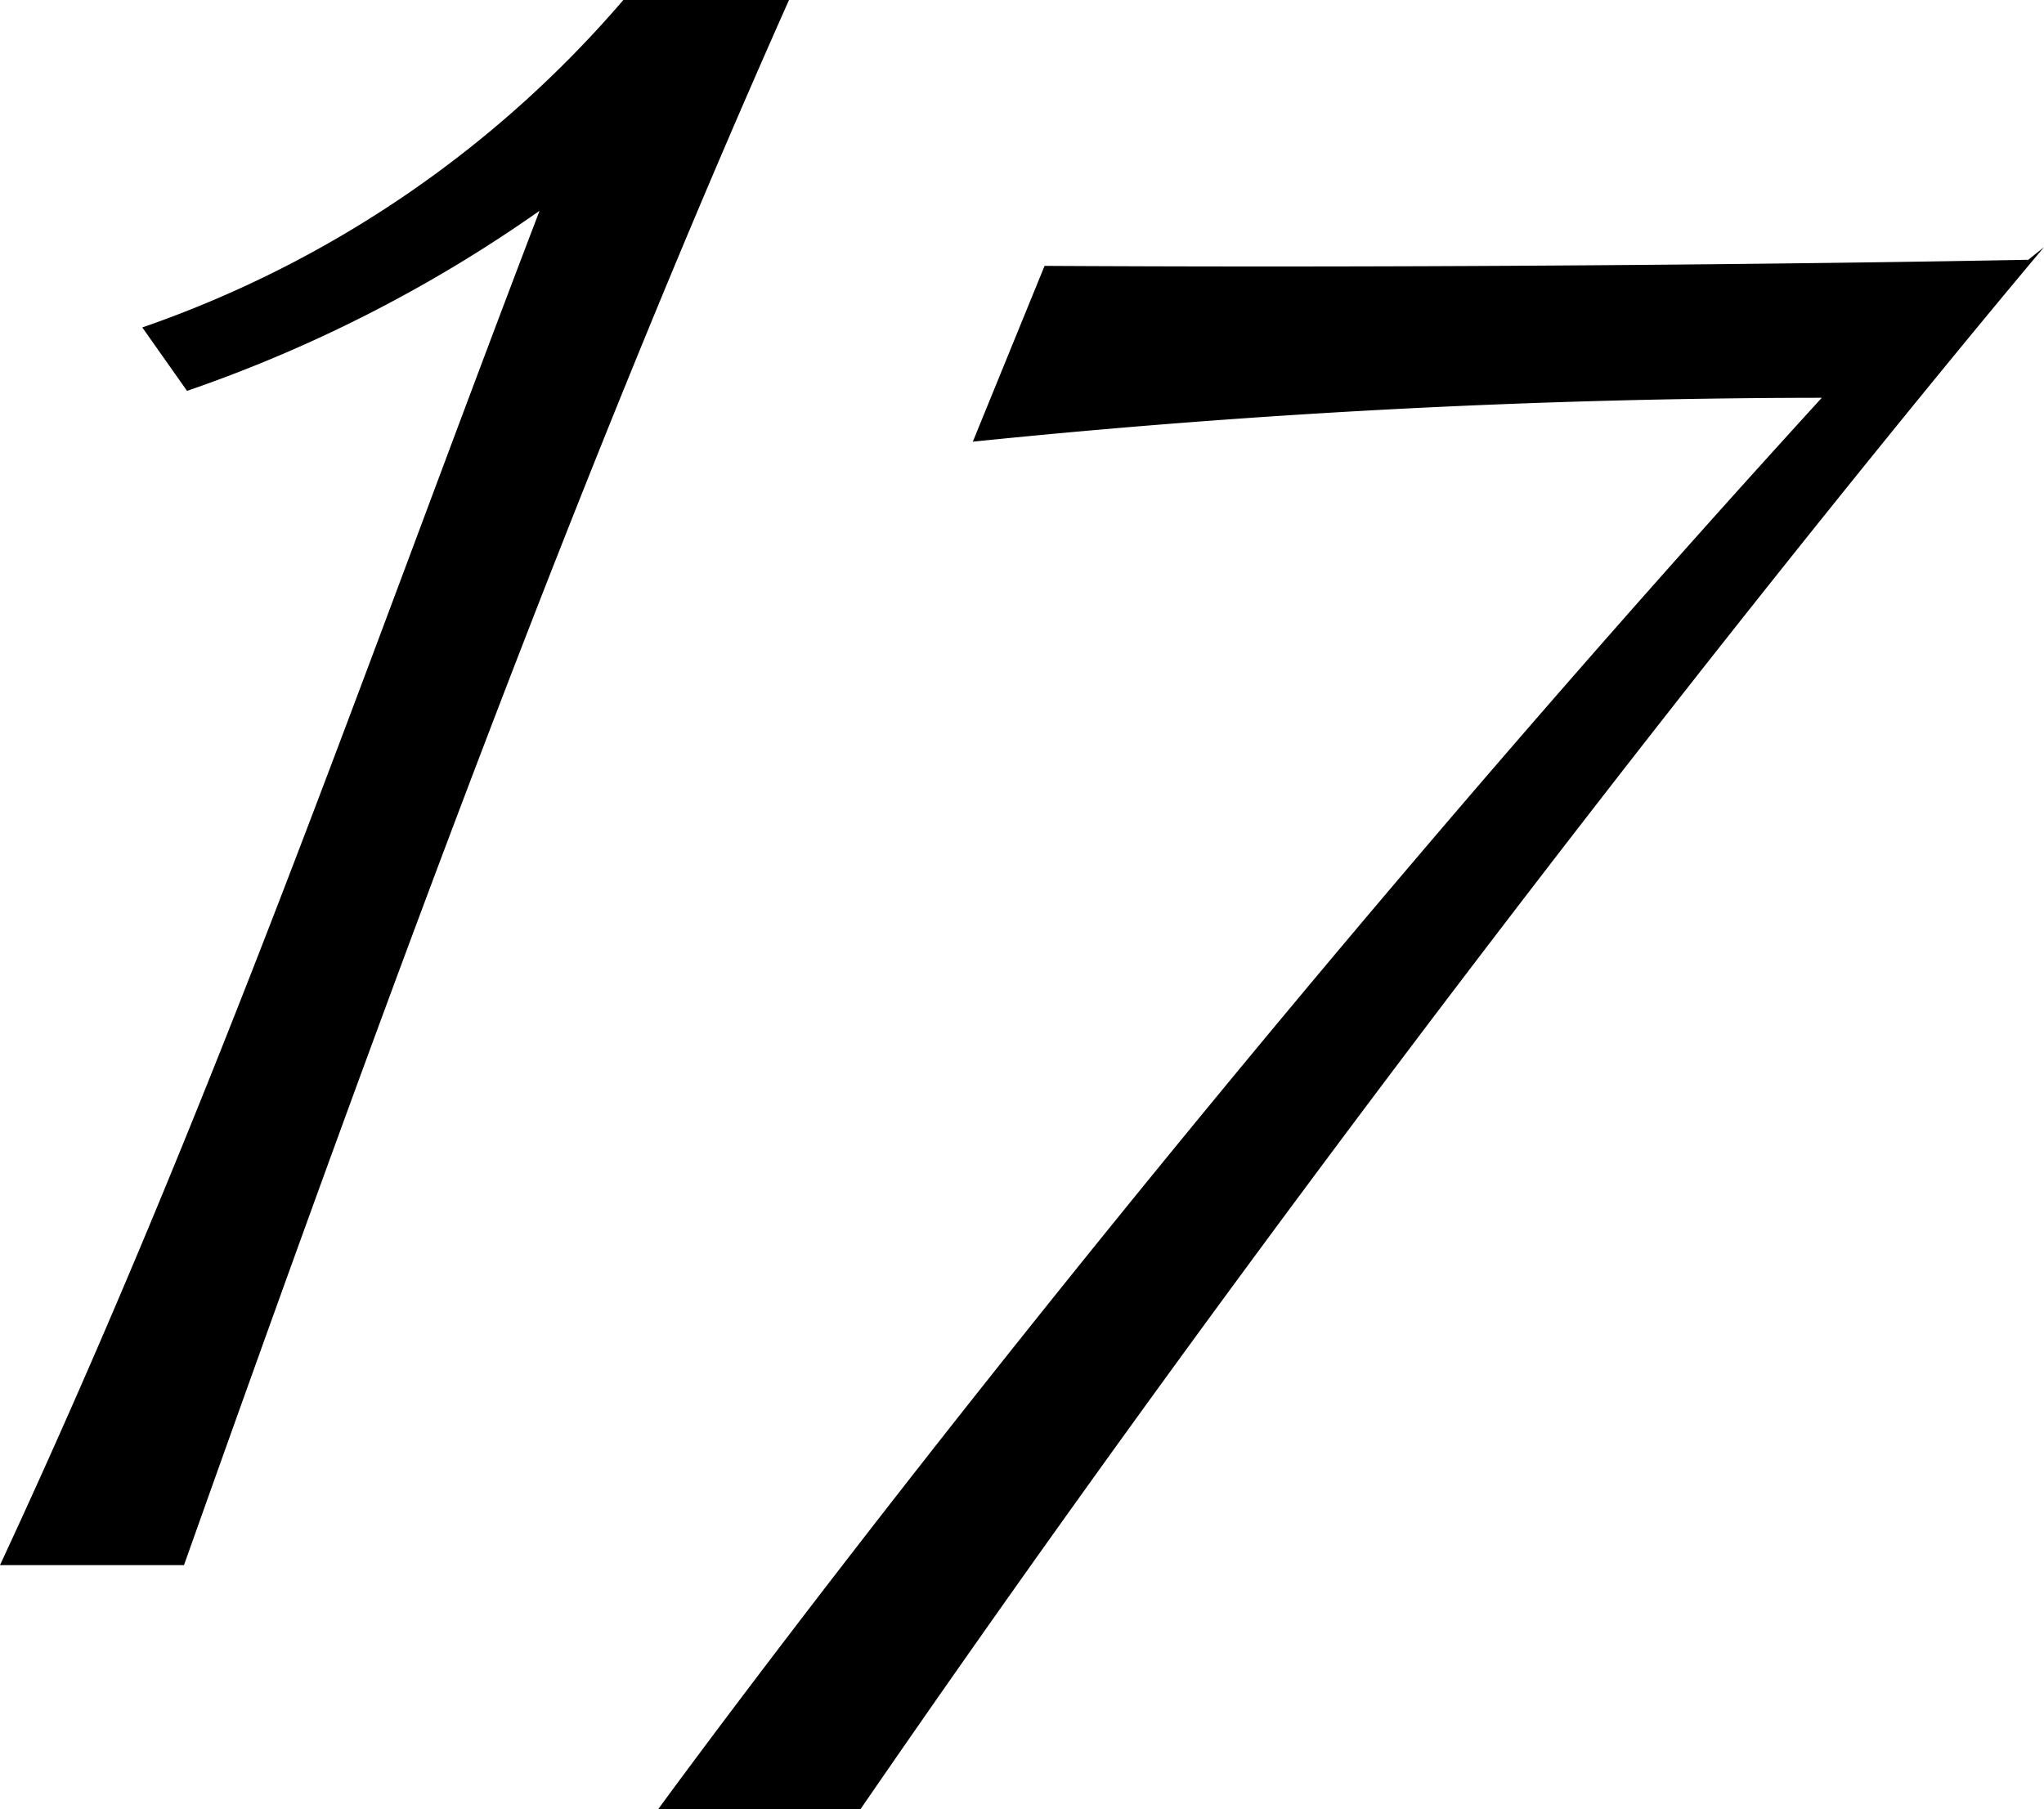
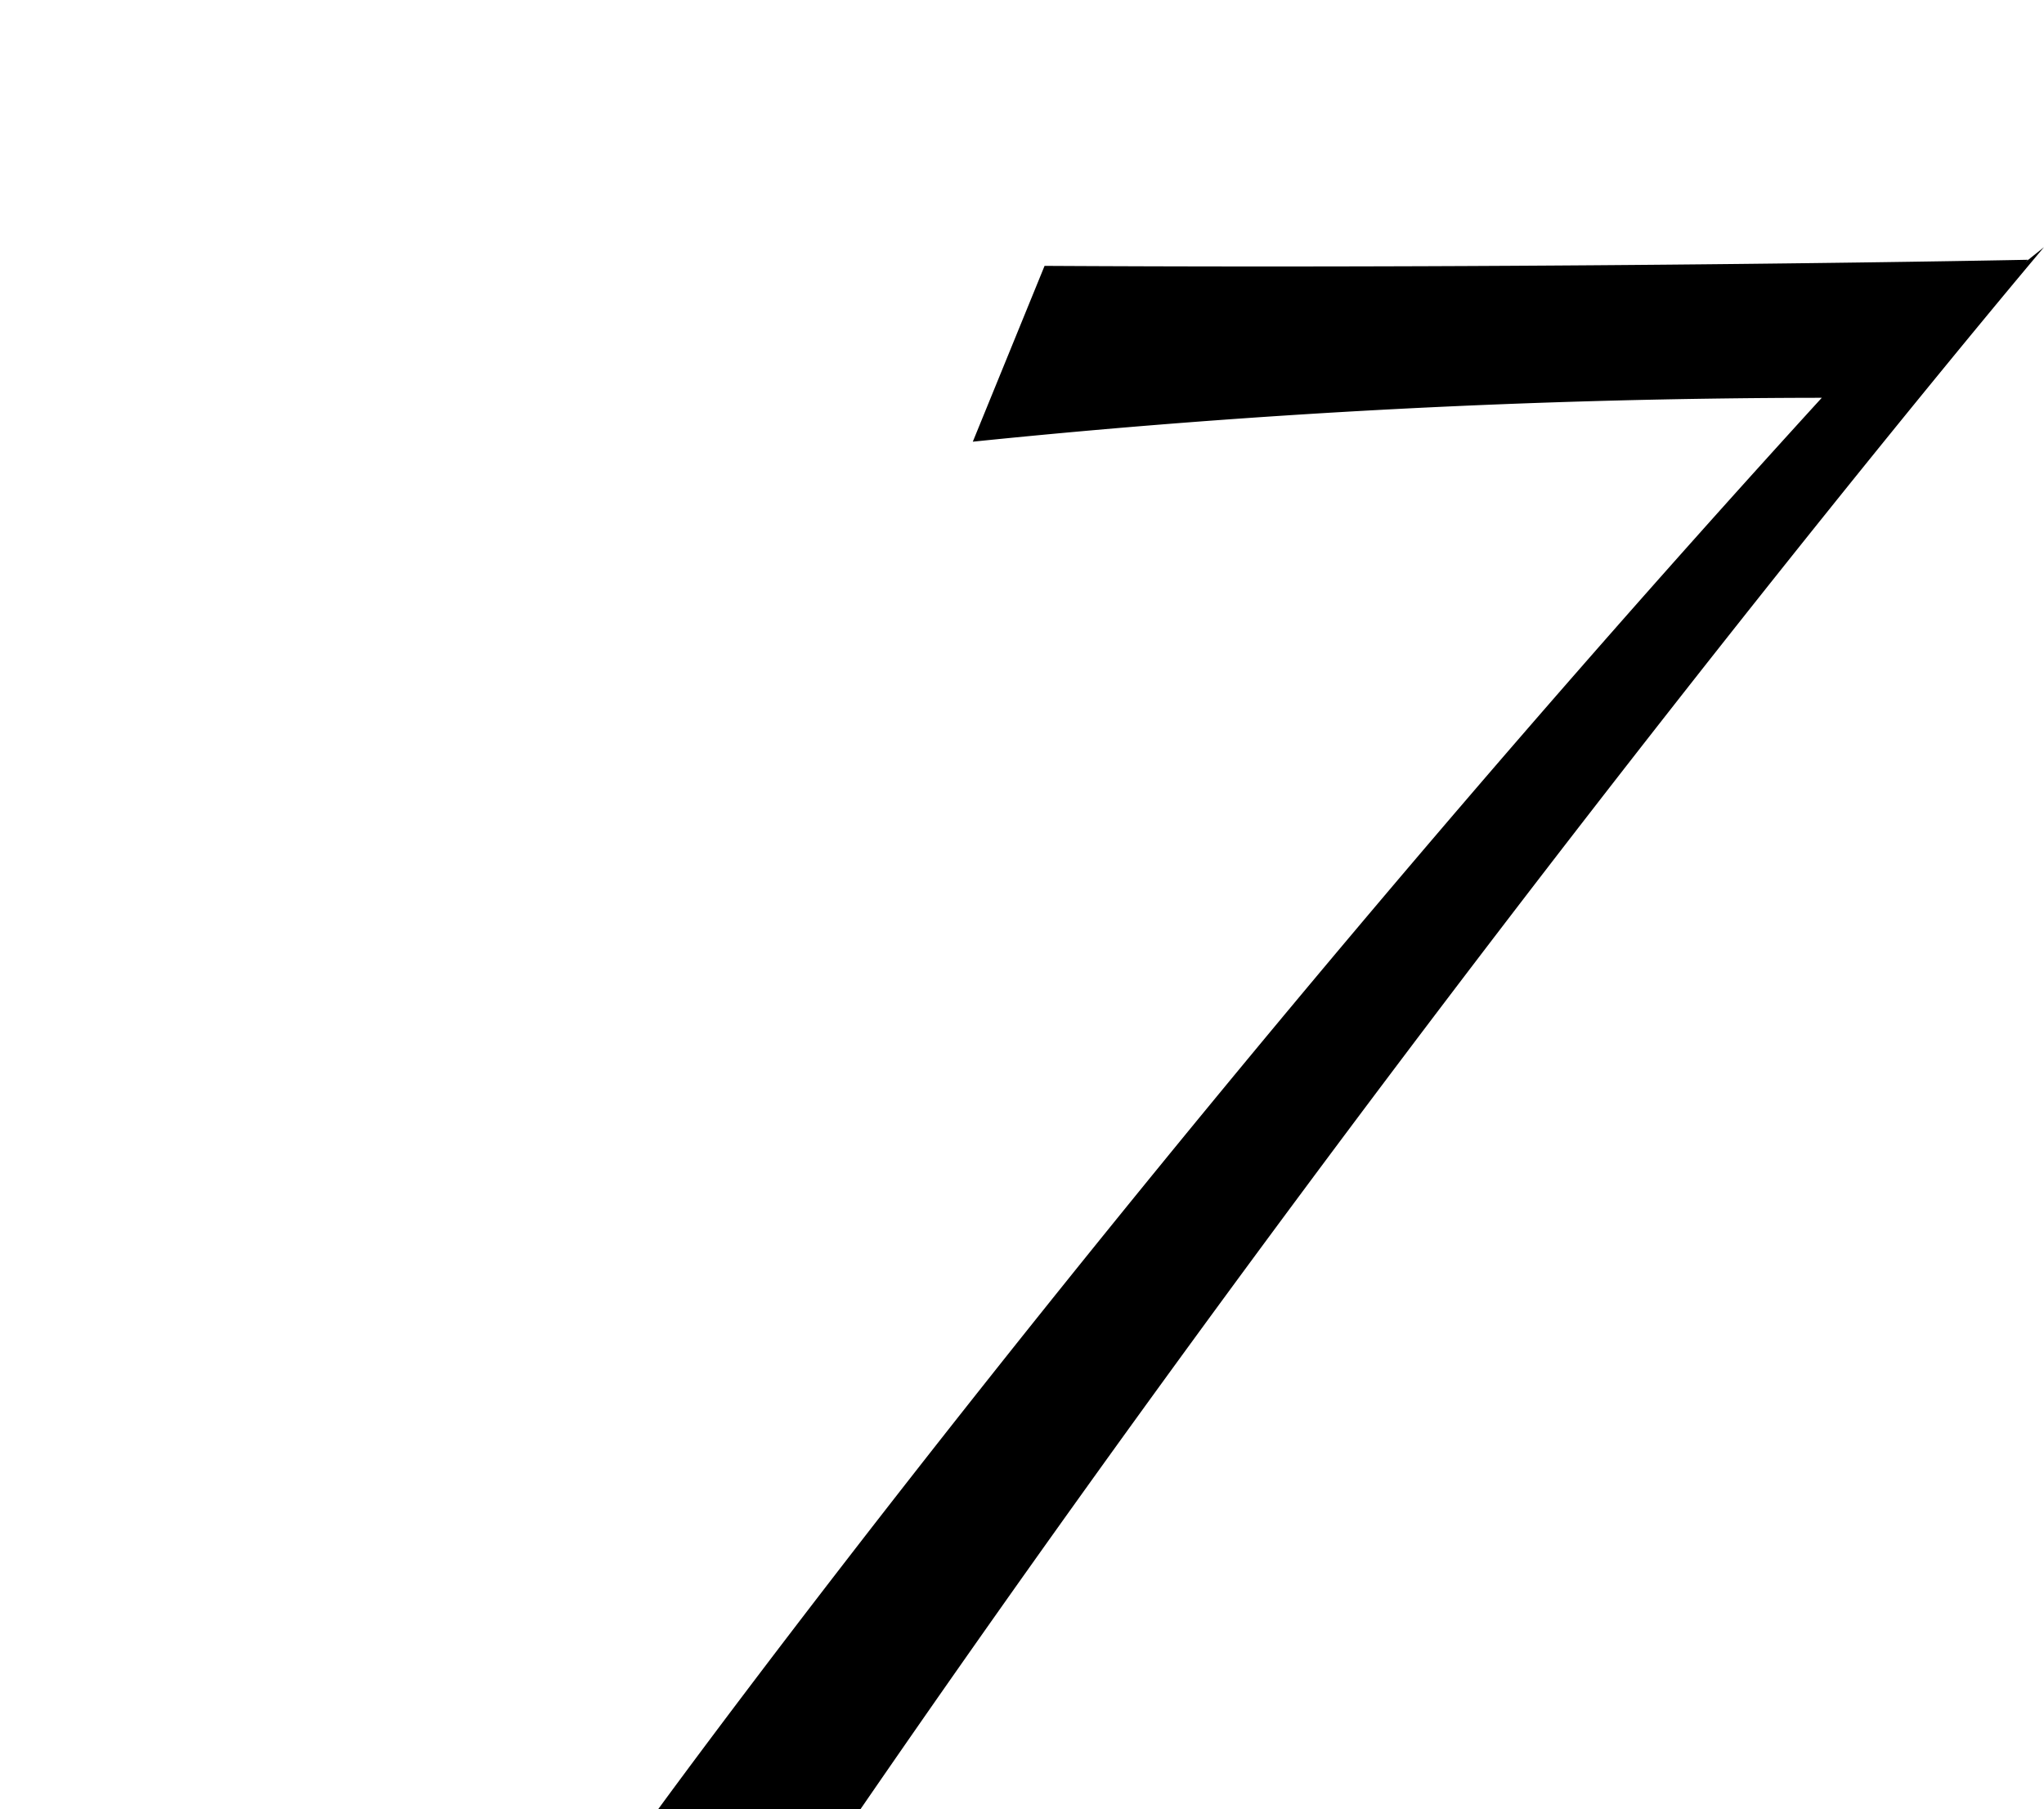
<svg xmlns="http://www.w3.org/2000/svg" viewBox="0 0 100.54 89">
  <g fill-rule="evenodd">
-     <path d="m30.66 0a54.74 54.74 0 0 1 -23.66 16.11l2.2 3.12a69.27 69.27 0 0 0 17.34-8.86c-8.77 22.94-15.85 43.63-26.54 66.63h9.05c9.95-28 19.51-54 29.76-77z" />
    <path d="m99.63 12.89.12-.11s-21.89.45-48.37.3l-3.53 8.65a413.3 413.3 0 0 1 41.76-2.16c-33.17 36.35-57.23 69.43-57.23 69.43h9.95c29.56-43 58.21-76.84 58.21-76.84z" />
  </g>
</svg>